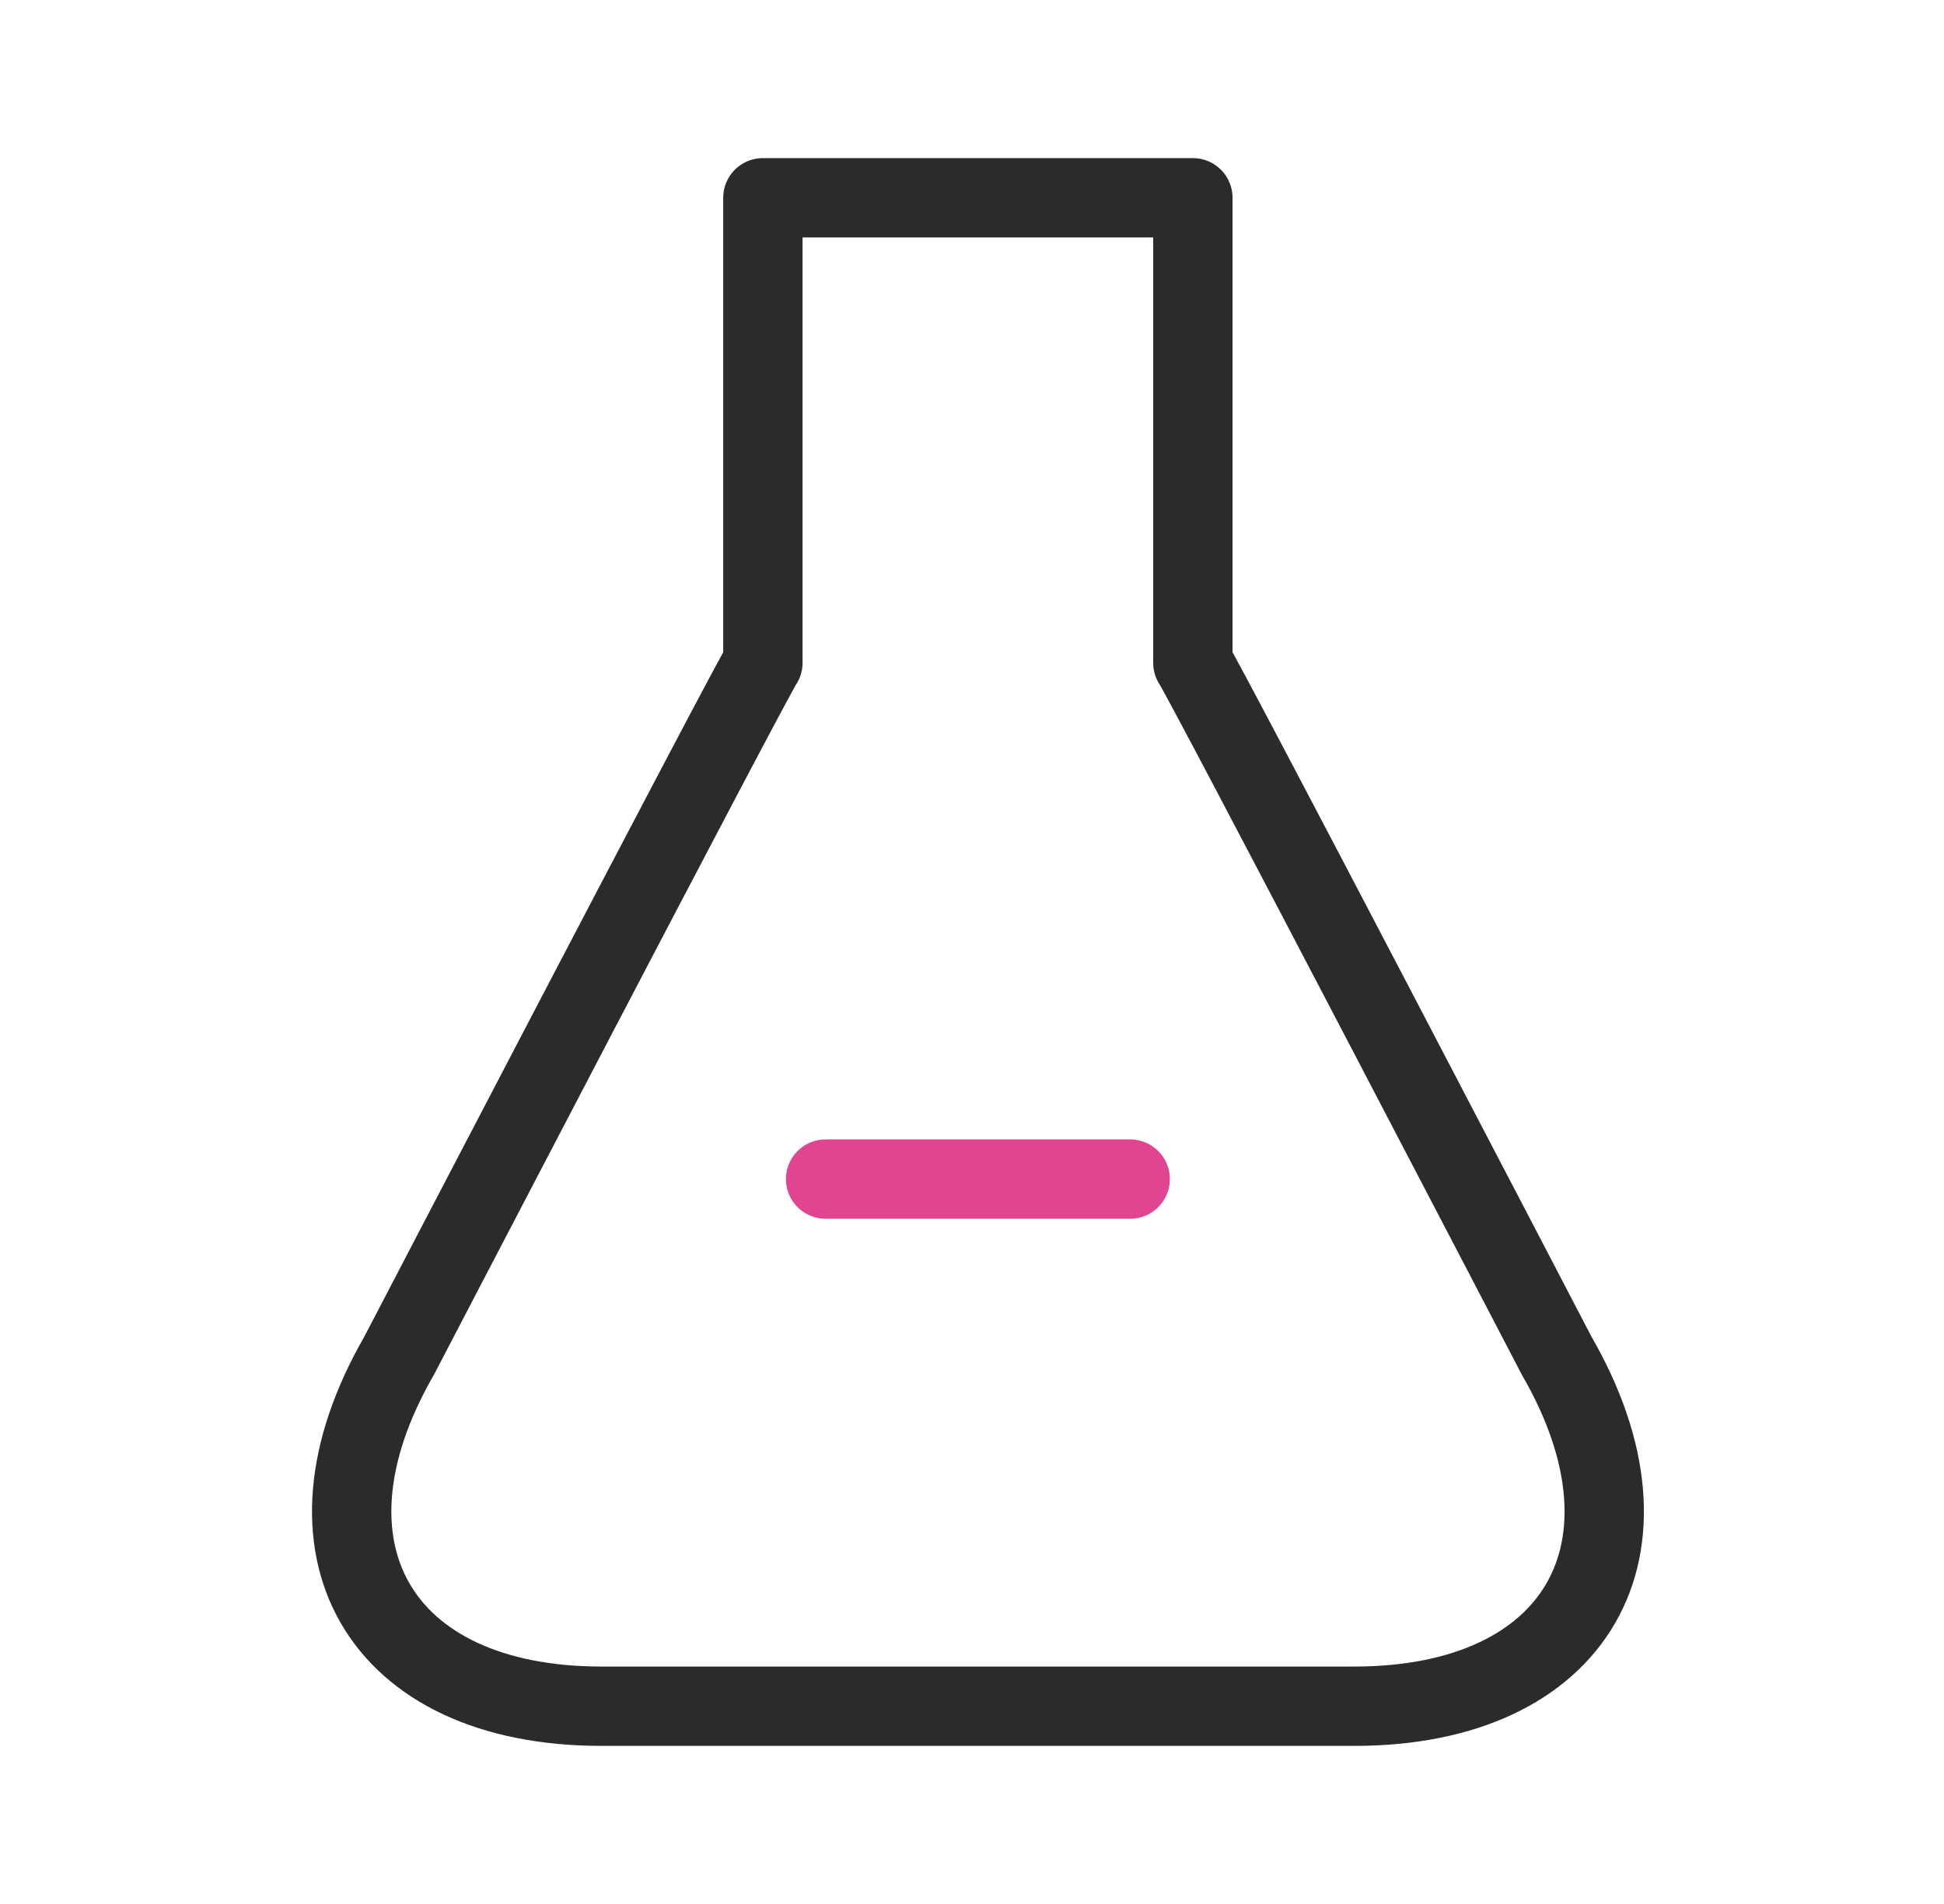
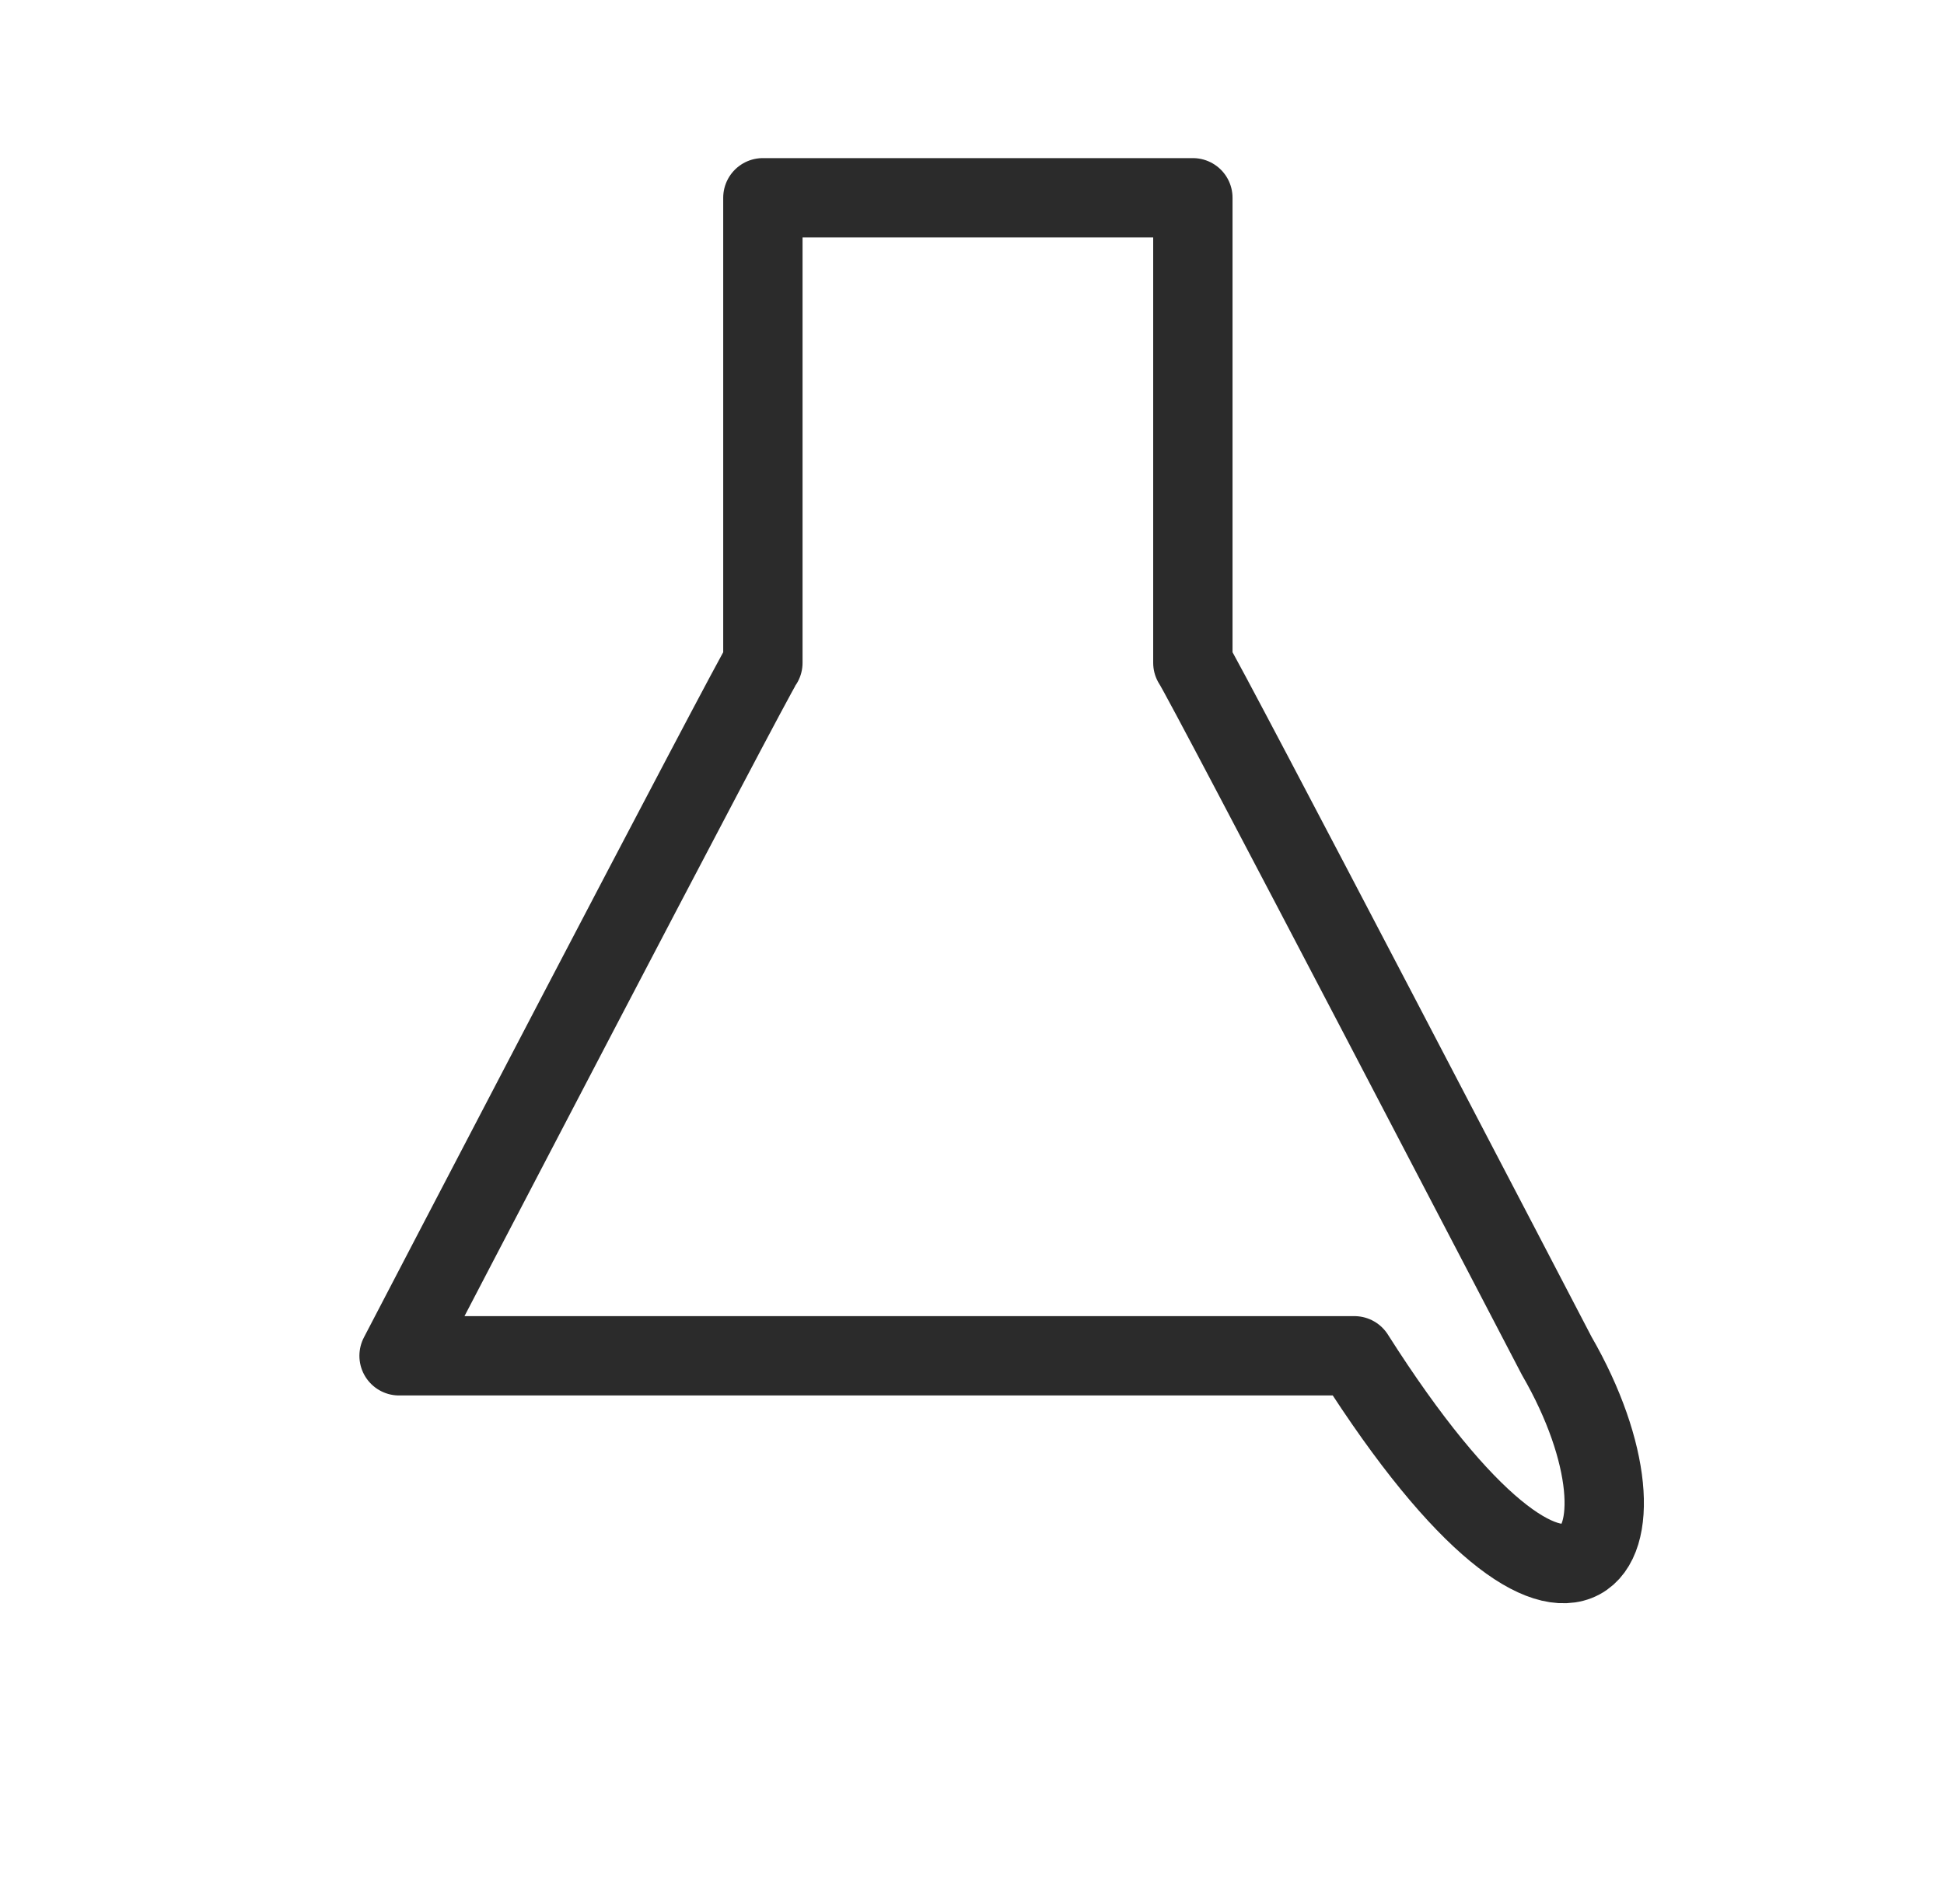
<svg xmlns="http://www.w3.org/2000/svg" width="49" height="48" viewBox="0 0 49 48" fill="none">
-   <path d="M20.81 29.725H28.487" stroke="#E14591" stroke-width="2" stroke-linecap="round" stroke-linejoin="round" />
-   <path d="M30.067 16.71V4.986H19.229V16.71C18.992 17.027 10.059 34.18 10.059 34.18C7.259 39.038 9.55 43.014 15.159 43.014H34.138C39.748 43.014 42.045 39.038 39.238 34.18C39.238 34.18 30.305 17.027 30.067 16.71Z" stroke="#2B2B2B" stroke-width="2" stroke-linecap="round" stroke-linejoin="round" />
+   <path d="M30.067 16.71V4.986H19.229V16.71C18.992 17.027 10.059 34.18 10.059 34.18H34.138C39.748 43.014 42.045 39.038 39.238 34.18C39.238 34.18 30.305 17.027 30.067 16.71Z" stroke="#2B2B2B" stroke-width="2" stroke-linecap="round" stroke-linejoin="round" />
</svg>